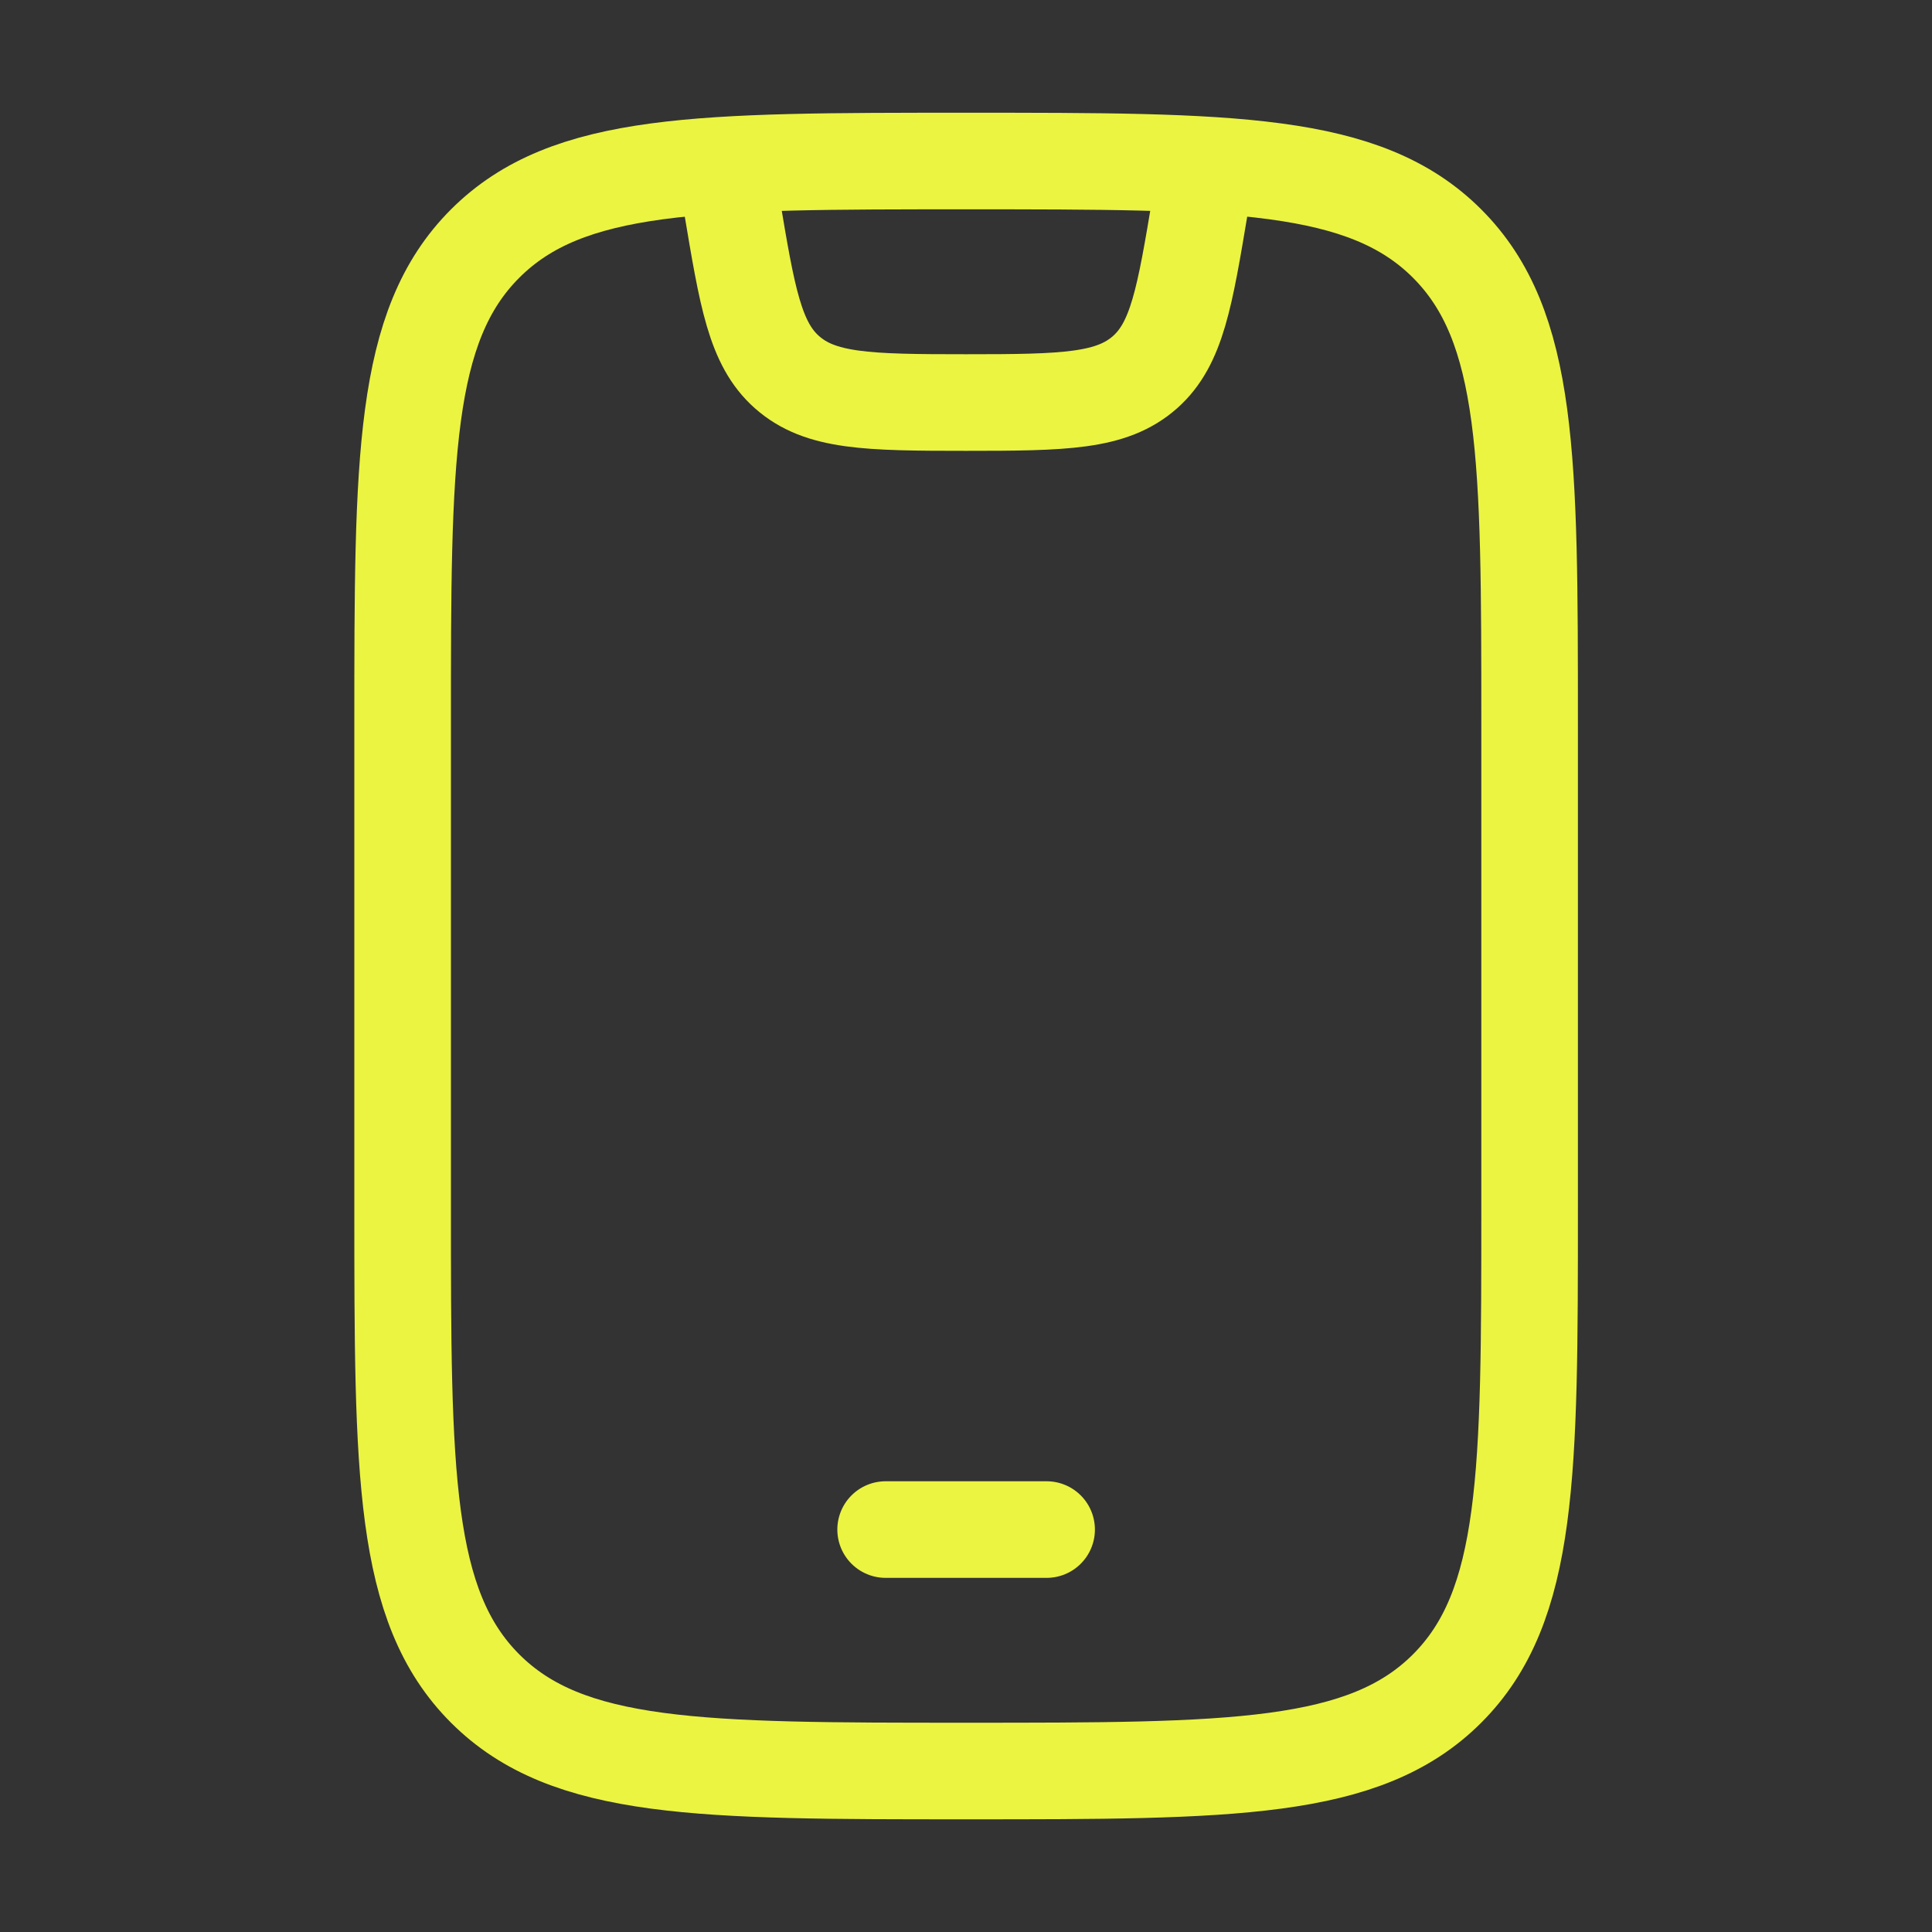
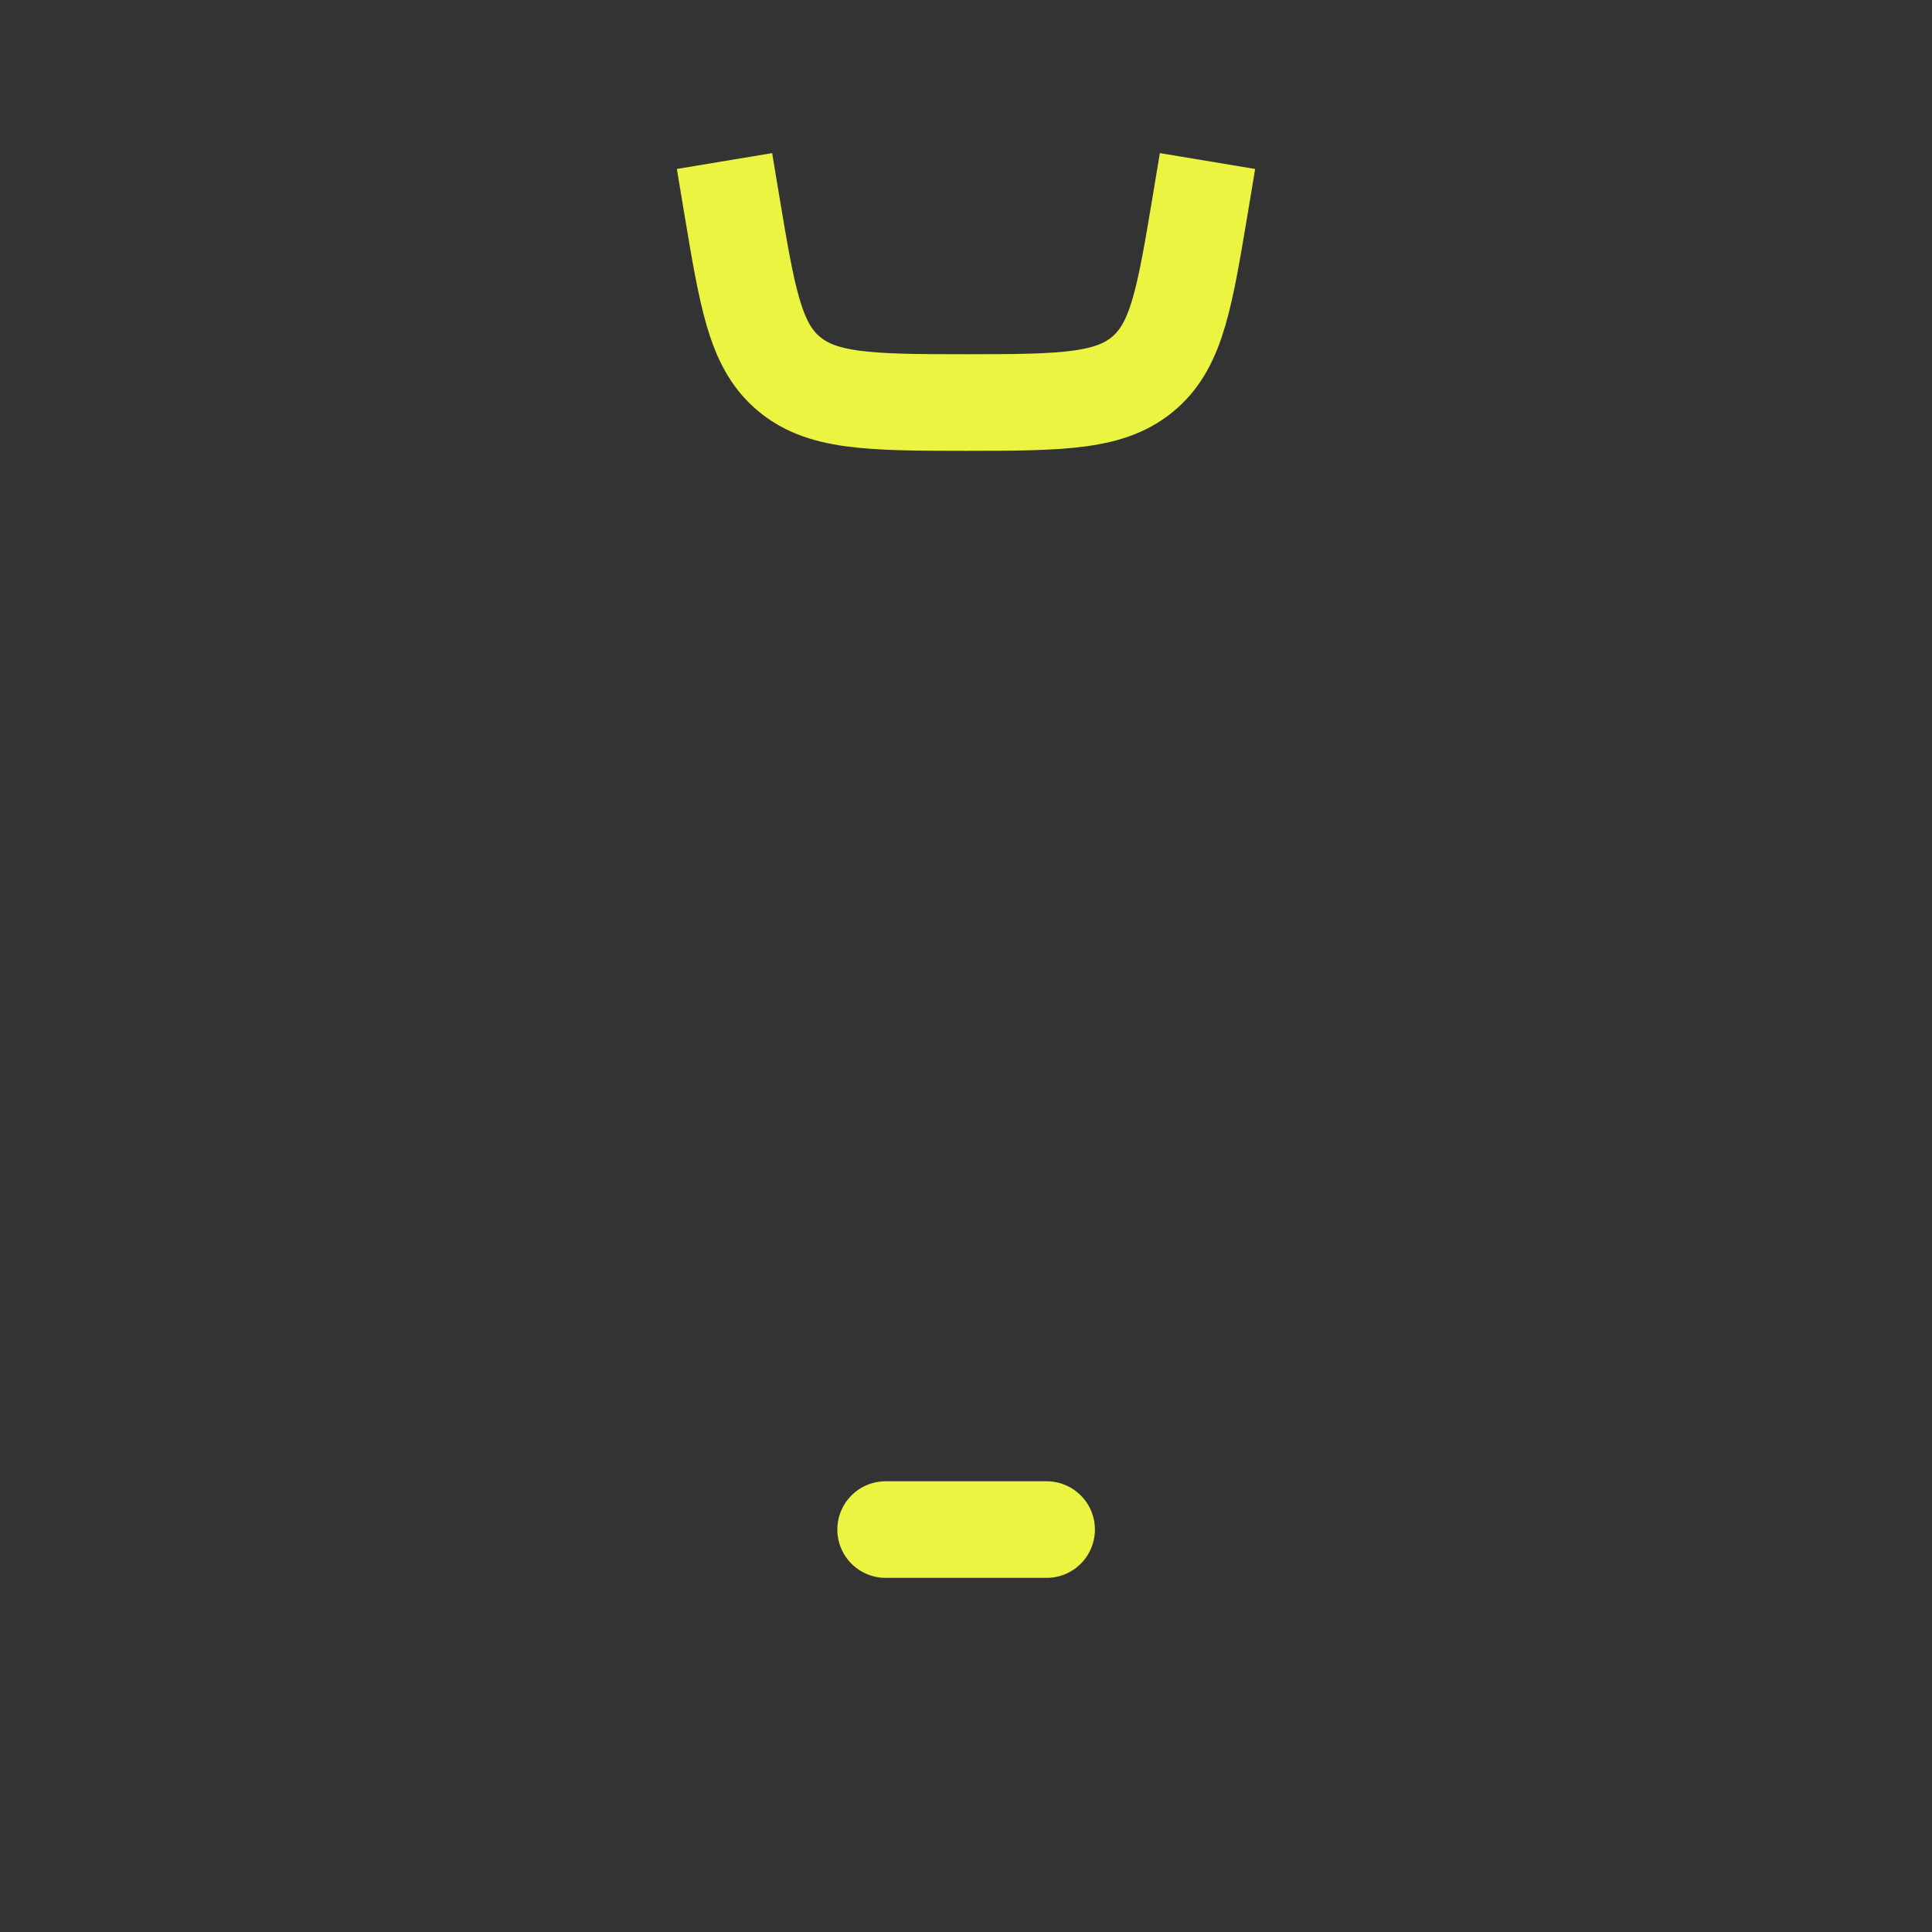
<svg xmlns="http://www.w3.org/2000/svg" width="40" height="40" viewBox="0 0 40 40" fill="none">
  <rect x="0" y="0" width="40" height="40" fill="#333333" stroke="none" />
-   <path d="M8.336 15.001C8.336 9.501 8.336 6.751 10.044 5.043C11.753 3.334 14.503 3.334 20.003 3.334C25.502 3.334 28.252 3.334 29.961 5.043C31.669 6.751 31.669 9.501 31.669 15.001V25.001C31.669 30.5 31.669 33.25 29.961 34.959C28.252 36.667 25.502 36.667 20.003 36.667C14.503 36.667 11.753 36.667 10.044 34.959C8.336 33.25 8.336 30.5 8.336 25.001V15.001Z" stroke="#EBF441" stroke-width="2" stroke-linecap="round" />
  <path d="M18.336 31.668H21.669" stroke="#EBF441" stroke-width="2" stroke-linecap="round" stroke-linejoin="round" />
  <path d="M15 3.334L15.148 4.224C15.47 6.153 15.63 7.117 16.292 7.704C16.982 8.316 17.96 8.334 20 8.334C22.04 8.334 23.018 8.316 23.708 7.704C24.369 7.117 24.53 6.153 24.852 4.224L25 3.334" stroke="#EBF441" stroke-width="2" stroke-linejoin="round" />
</svg>